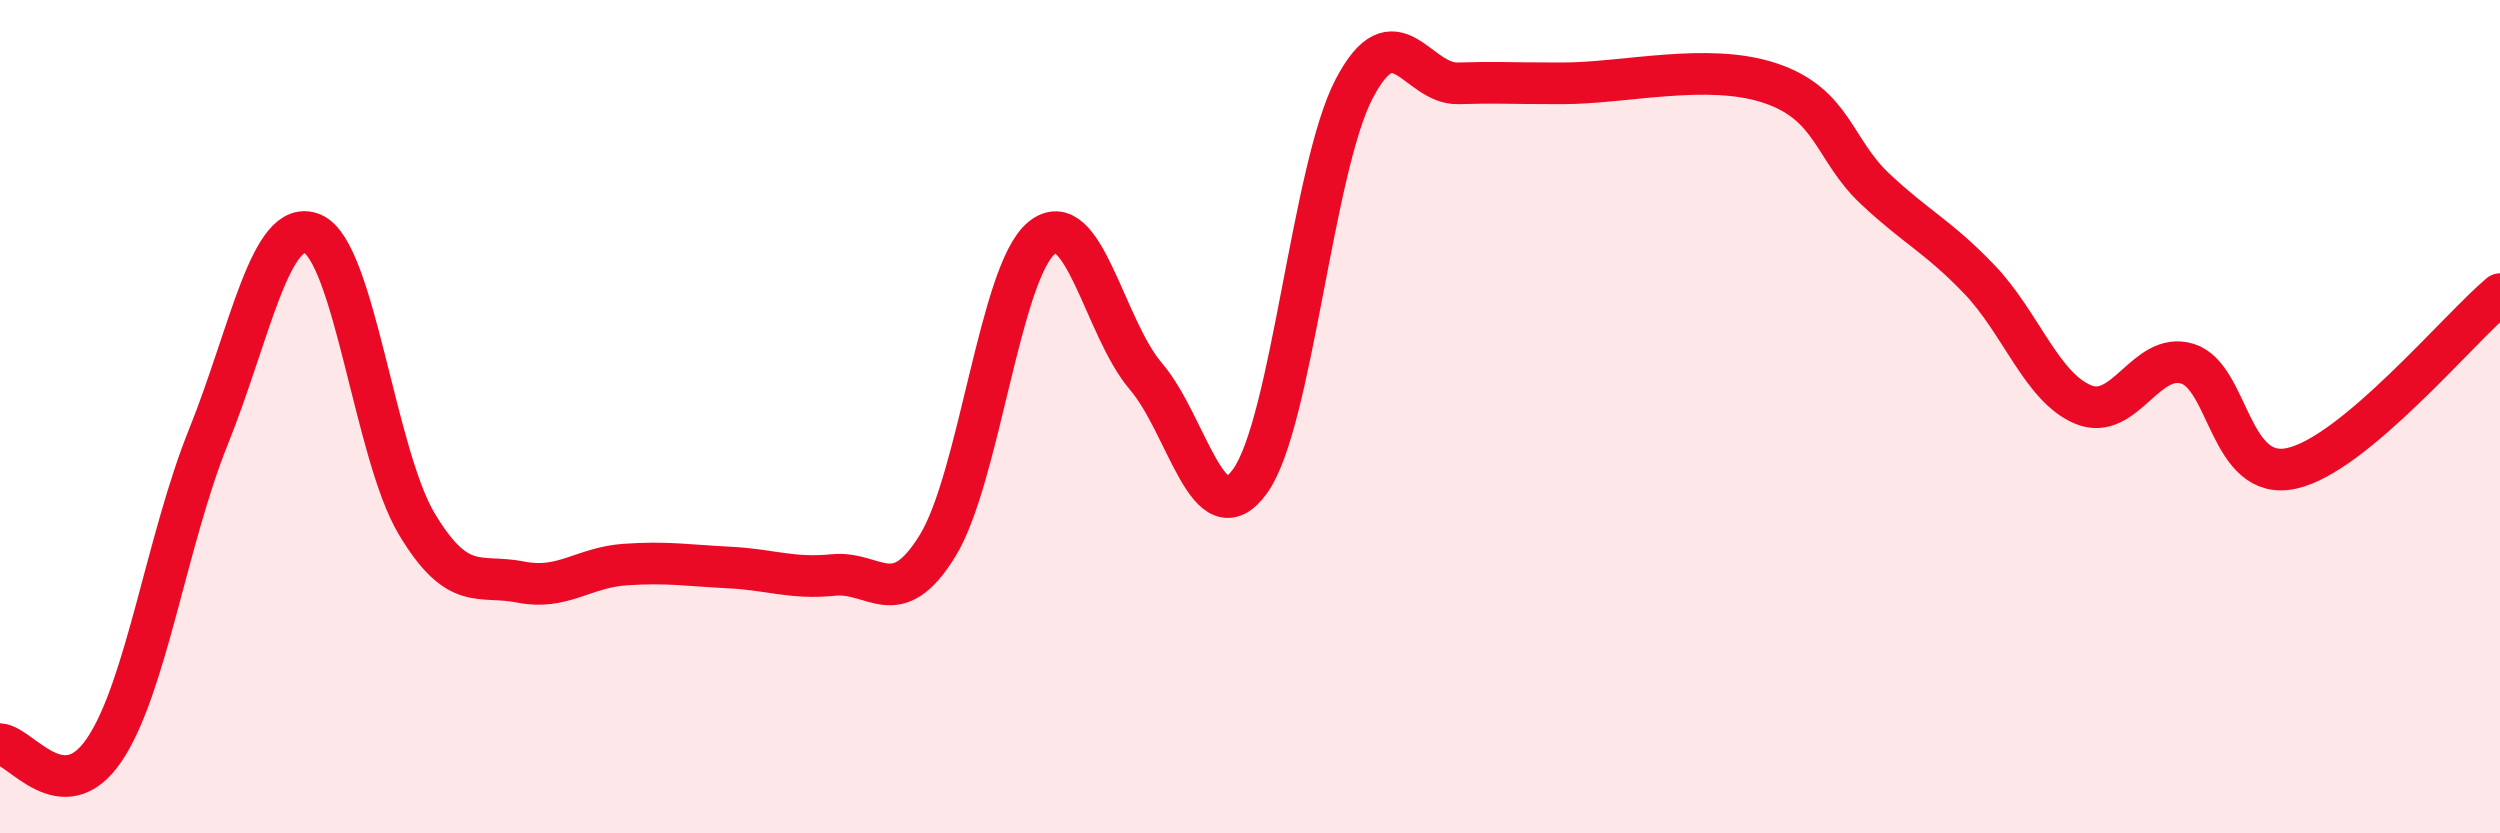
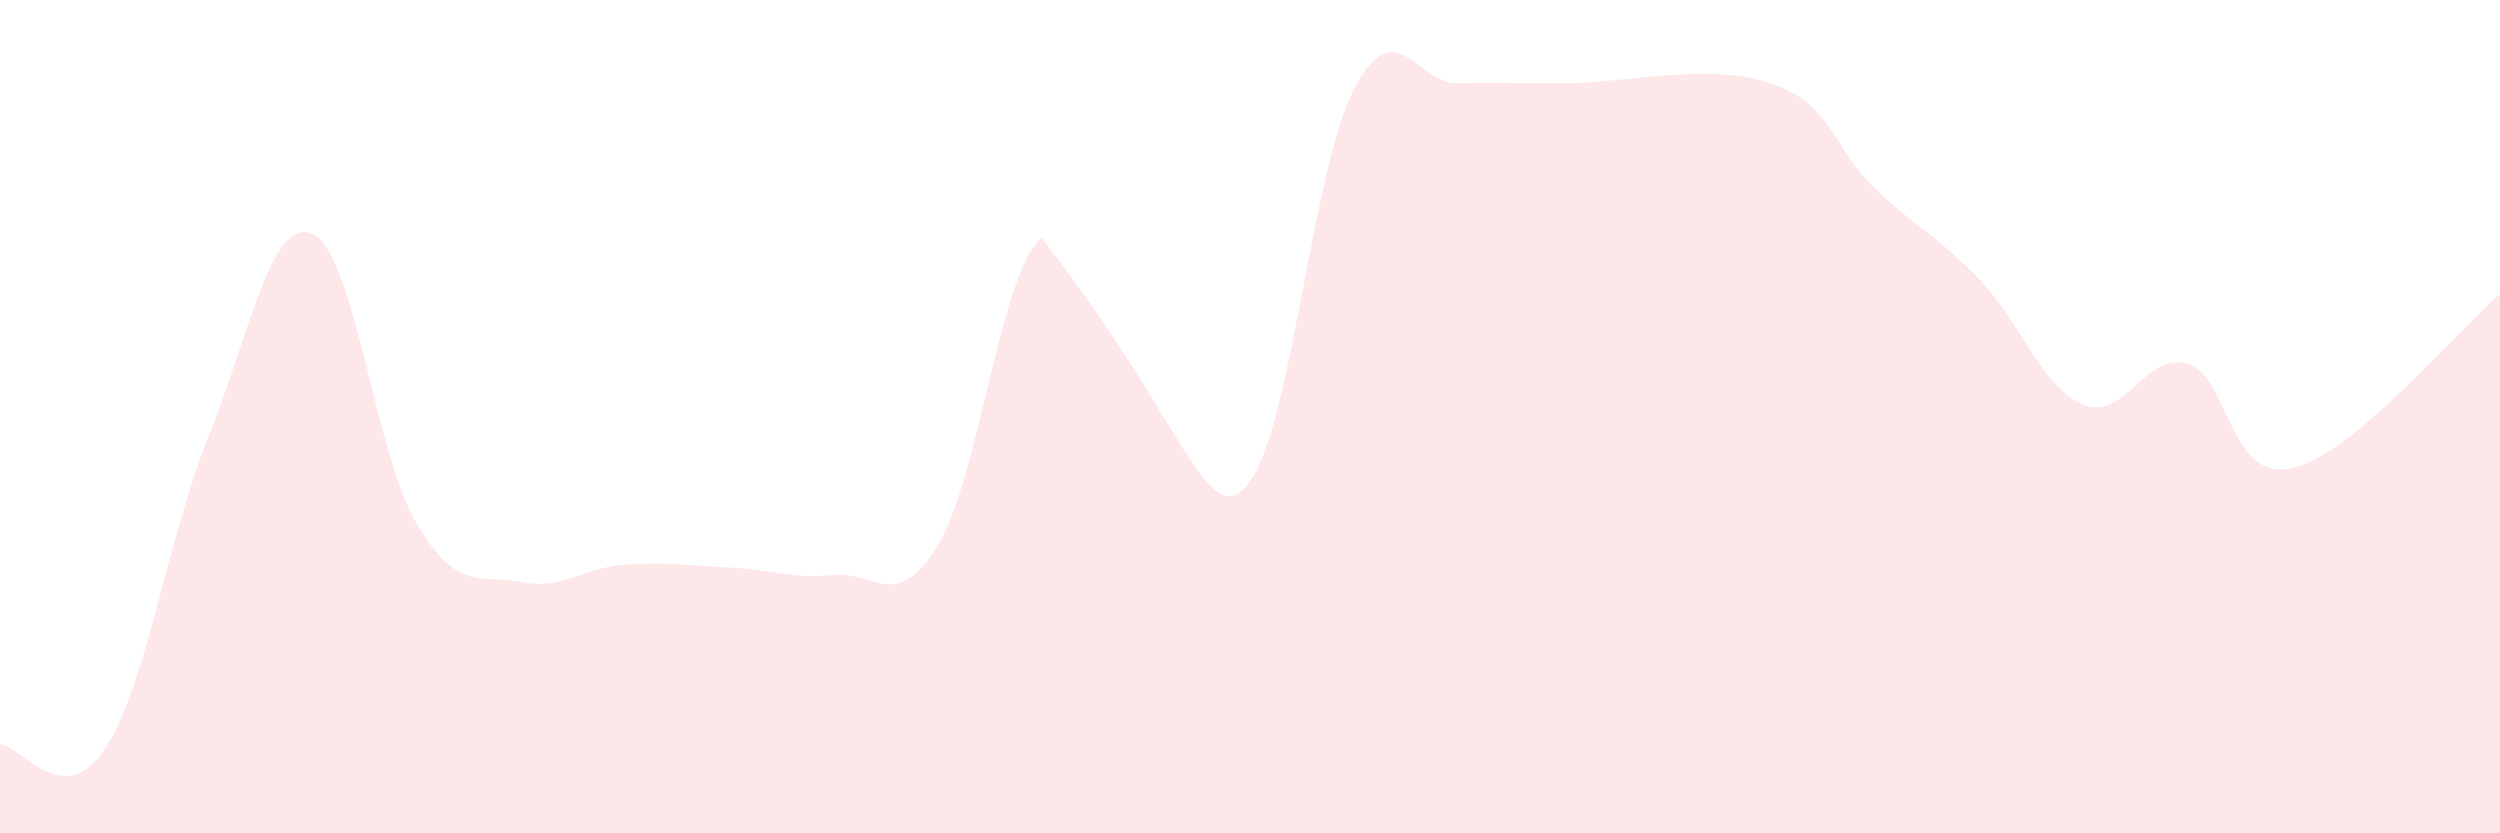
<svg xmlns="http://www.w3.org/2000/svg" width="60" height="20" viewBox="0 0 60 20">
-   <path d="M 0,17.86 C 0.5,17.89 1.5,19.47 2.5,18 C 3.5,16.53 4,12.97 5,10.49 C 6,8.01 6.5,5.19 7.5,5.61 C 8.5,6.03 9,10.9 10,12.57 C 11,14.24 11.5,13.77 12.5,13.97 C 13.5,14.17 14,13.62 15,13.55 C 16,13.48 16.5,13.57 17.5,13.62 C 18.5,13.67 19,13.9 20,13.8 C 21,13.7 21.5,14.72 22.5,13.1 C 23.5,11.48 24,6.52 25,5.71 C 26,4.9 26.5,7.86 27.5,9.03 C 28.5,10.2 29,12.93 30,11.55 C 31,10.17 31.5,4.04 32.5,2.13 C 33.5,0.22 34,2.03 35,2 C 36,1.97 36,2 37.5,2 C 39,2 41,1.49 42.5,2 C 44,2.51 44,3.59 45,4.53 C 46,5.47 46.5,5.66 47.5,6.7 C 48.5,7.74 49,9.3 50,9.71 C 51,10.12 51.5,8.42 52.5,8.73 C 53.5,9.04 53.5,11.57 55,11.24 C 56.5,10.91 59,7.9 60,7.06L60 20L0 20Z" fill="#EB0A25" opacity="0.1" stroke-linecap="round" stroke-linejoin="round" />
-   <path d="M 0,17.86 C 0.5,17.89 1.5,19.47 2.5,18 C 3.5,16.53 4,12.97 5,10.49 C 6,8.01 6.5,5.19 7.5,5.61 C 8.5,6.03 9,10.9 10,12.57 C 11,14.24 11.5,13.77 12.5,13.97 C 13.5,14.17 14,13.62 15,13.55 C 16,13.48 16.5,13.57 17.5,13.62 C 18.5,13.67 19,13.9 20,13.8 C 21,13.7 21.5,14.72 22.5,13.1 C 23.5,11.48 24,6.52 25,5.71 C 26,4.9 26.5,7.86 27.5,9.03 C 28.5,10.2 29,12.93 30,11.55 C 31,10.17 31.5,4.04 32.5,2.13 C 33.5,0.22 34,2.03 35,2 C 36,1.97 36,2 37.5,2 C 39,2 41,1.49 42.5,2 C 44,2.51 44,3.59 45,4.53 C 46,5.47 46.5,5.66 47.5,6.7 C 48.5,7.74 49,9.3 50,9.71 C 51,10.12 51.5,8.42 52.5,8.73 C 53.5,9.04 53.5,11.57 55,11.24 C 56.5,10.91 59,7.9 60,7.06" stroke="#EB0A25" stroke-width="1" fill="none" stroke-linecap="round" stroke-linejoin="round" />
+   <path d="M 0,17.86 C 0.5,17.89 1.5,19.47 2.5,18 C 3.5,16.53 4,12.97 5,10.49 C 6,8.01 6.5,5.19 7.5,5.61 C 8.5,6.03 9,10.9 10,12.57 C 11,14.24 11.5,13.77 12.5,13.97 C 13.5,14.17 14,13.62 15,13.55 C 16,13.48 16.5,13.57 17.5,13.62 C 18.5,13.67 19,13.9 20,13.8 C 21,13.7 21.5,14.72 22.5,13.1 C 23.5,11.48 24,6.52 25,5.71 C 28.5,10.2 29,12.93 30,11.55 C 31,10.17 31.5,4.04 32.5,2.13 C 33.5,0.22 34,2.03 35,2 C 36,1.97 36,2 37.5,2 C 39,2 41,1.49 42.5,2 C 44,2.51 44,3.59 45,4.53 C 46,5.47 46.5,5.66 47.5,6.7 C 48.5,7.74 49,9.3 50,9.71 C 51,10.12 51.5,8.42 52.5,8.73 C 53.5,9.04 53.5,11.57 55,11.24 C 56.5,10.91 59,7.9 60,7.06L60 20L0 20Z" fill="#EB0A25" opacity="0.1" stroke-linecap="round" stroke-linejoin="round" />
</svg>